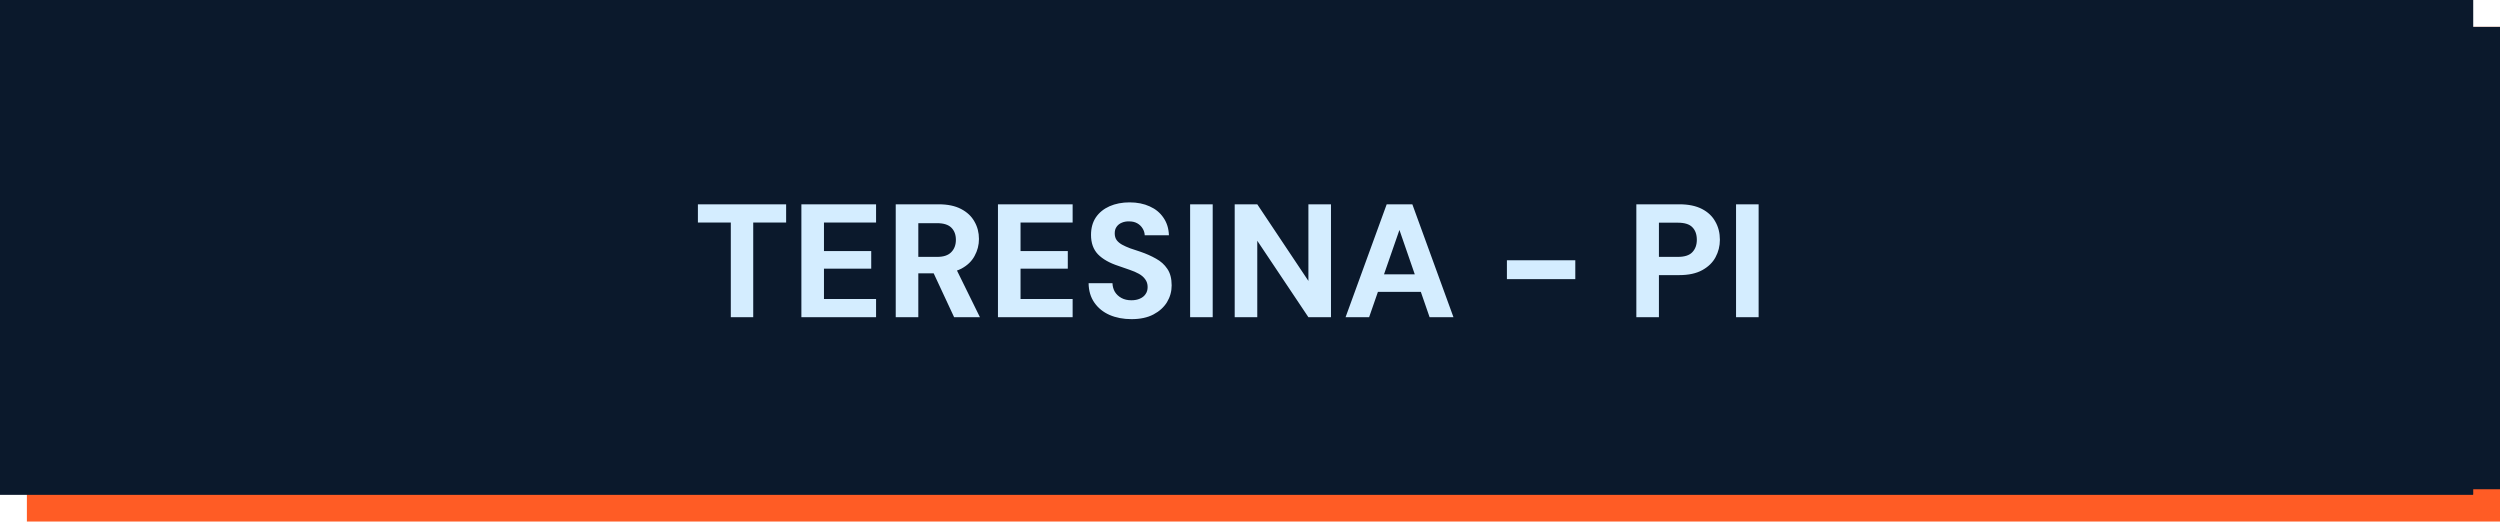
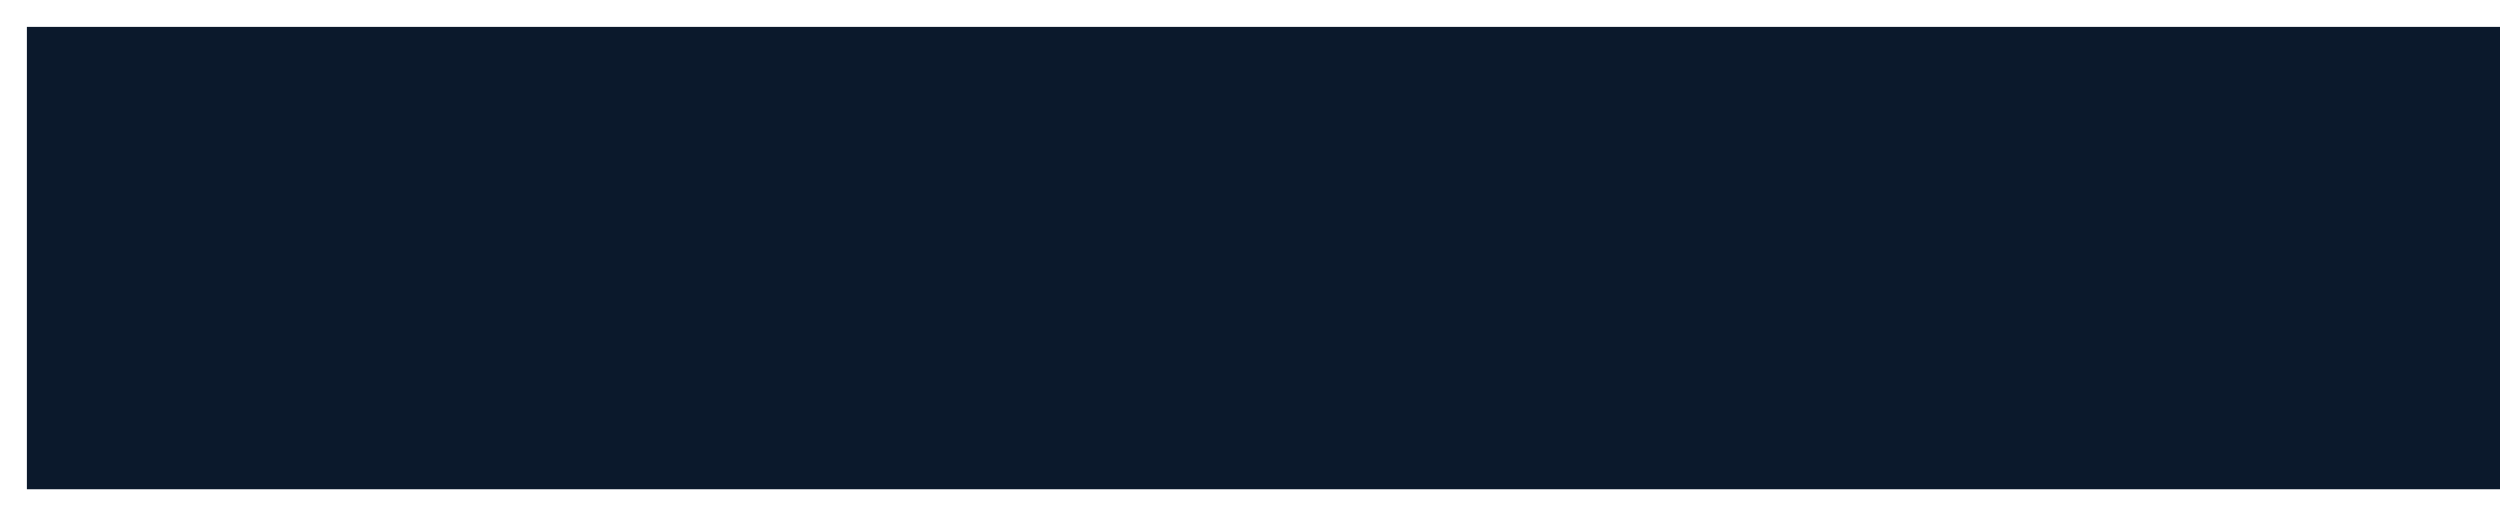
<svg xmlns="http://www.w3.org/2000/svg" width="465" height="97" viewBox="0 0 465 97" fill="none">
-   <rect x="5" y="5" width="460" height="92" fill="#FF5C25" />
  <rect x="5" y="5" width="460" height="86" fill="#0B192C" />
-   <rect width="460" height="92" fill="#0B192C" />
-   <rect width="460" height="92" fill="#0B192C" />
-   <path d="M135.93 59V41.39H129.81V38H146.22V41.39H140.1V59H135.93ZM149.058 59V38H162.948V41.39H153.258V46.7H162.048V49.97H153.258V55.61H162.948V59H149.058ZM166.606 59V38H174.556C176.256 38 177.656 38.29 178.756 38.87C179.876 39.45 180.706 40.23 181.246 41.21C181.806 42.17 182.086 43.25 182.086 44.45C182.086 45.57 181.816 46.62 181.276 47.6C180.756 48.58 179.936 49.37 178.816 49.97C177.696 50.55 176.266 50.84 174.526 50.84H170.806V59H166.606ZM177.466 59L173.176 49.79H177.736L182.266 59H177.466ZM170.806 47.78H174.316C175.496 47.78 176.366 47.49 176.926 46.91C177.506 46.33 177.796 45.56 177.796 44.6C177.796 43.66 177.516 42.91 176.956 42.35C176.396 41.79 175.506 41.51 174.286 41.51H170.806V47.78ZM185.62 59V38H199.51V41.39H189.82V46.7H198.61V49.97H189.82V55.61H199.51V59H185.62ZM210.459 59.36C208.939 59.36 207.579 59.1 206.379 58.58C205.199 58.06 204.259 57.3 203.559 56.3C202.859 55.3 202.499 54.09 202.479 52.67H206.919C206.939 53.27 207.089 53.81 207.369 54.29C207.669 54.77 208.079 55.15 208.599 55.43C209.119 55.71 209.729 55.85 210.429 55.85C211.049 55.85 211.579 55.75 212.019 55.55C212.479 55.35 212.829 55.07 213.069 54.71C213.329 54.35 213.459 53.91 213.459 53.39C213.459 52.83 213.309 52.35 213.009 51.95C212.729 51.55 212.339 51.21 211.839 50.93C211.339 50.65 210.759 50.4 210.099 50.18C209.459 49.94 208.769 49.7 208.029 49.46C206.369 48.92 205.099 48.2 204.219 47.3C203.359 46.4 202.929 45.2 202.929 43.7C202.929 42.42 203.229 41.33 203.829 40.43C204.449 39.53 205.299 38.84 206.379 38.36C207.479 37.88 208.719 37.64 210.099 37.64C211.519 37.64 212.769 37.89 213.849 38.39C214.929 38.87 215.779 39.57 216.399 40.49C217.039 41.41 217.379 42.5 217.419 43.76H212.919C212.899 43.3 212.769 42.88 212.529 42.5C212.289 42.1 211.959 41.78 211.539 41.54C211.119 41.3 210.619 41.18 210.039 41.18C209.539 41.16 209.079 41.24 208.659 41.42C208.259 41.58 207.939 41.83 207.699 42.17C207.459 42.49 207.339 42.9 207.339 43.4C207.339 43.9 207.459 44.32 207.699 44.66C207.939 44.98 208.269 45.26 208.689 45.5C209.129 45.74 209.639 45.97 210.219 46.19C210.799 46.39 211.429 46.6 212.109 46.82C213.169 47.18 214.139 47.61 215.019 48.11C215.899 48.59 216.599 49.22 217.119 50C217.659 50.78 217.929 51.81 217.929 53.09C217.929 54.21 217.639 55.25 217.059 56.21C216.479 57.15 215.639 57.91 214.539 58.49C213.439 59.07 212.079 59.36 210.459 59.36ZM221.362 59V38H225.562V59H221.362ZM229.653 59V38H233.853L243.363 52.25V38H247.563V59H243.363L233.853 44.78V59H229.653ZM250.275 59L257.925 38H262.695L270.345 59H265.905L260.295 42.77L254.655 59H250.275ZM253.635 54.29L254.745 51.02H265.545L266.625 54.29H253.635ZM280.285 51.92V48.41H293.005V51.92H280.285ZM304.36 59V38H312.34C314.04 38 315.45 38.29 316.57 38.87C317.69 39.45 318.52 40.24 319.06 41.24C319.62 42.22 319.9 43.34 319.9 44.6C319.9 45.76 319.63 46.84 319.09 47.84C318.57 48.82 317.75 49.62 316.63 50.24C315.51 50.86 314.08 51.17 312.34 51.17H308.56V59H304.36ZM308.56 47.78H312.07C313.33 47.78 314.23 47.49 314.77 46.91C315.33 46.33 315.61 45.56 315.61 44.6C315.61 43.6 315.33 42.82 314.77 42.26C314.23 41.7 313.33 41.42 312.07 41.42H308.56V47.78ZM322.905 59V38H327.105V59H322.905Z" fill="#D4EDFF" />
</svg>